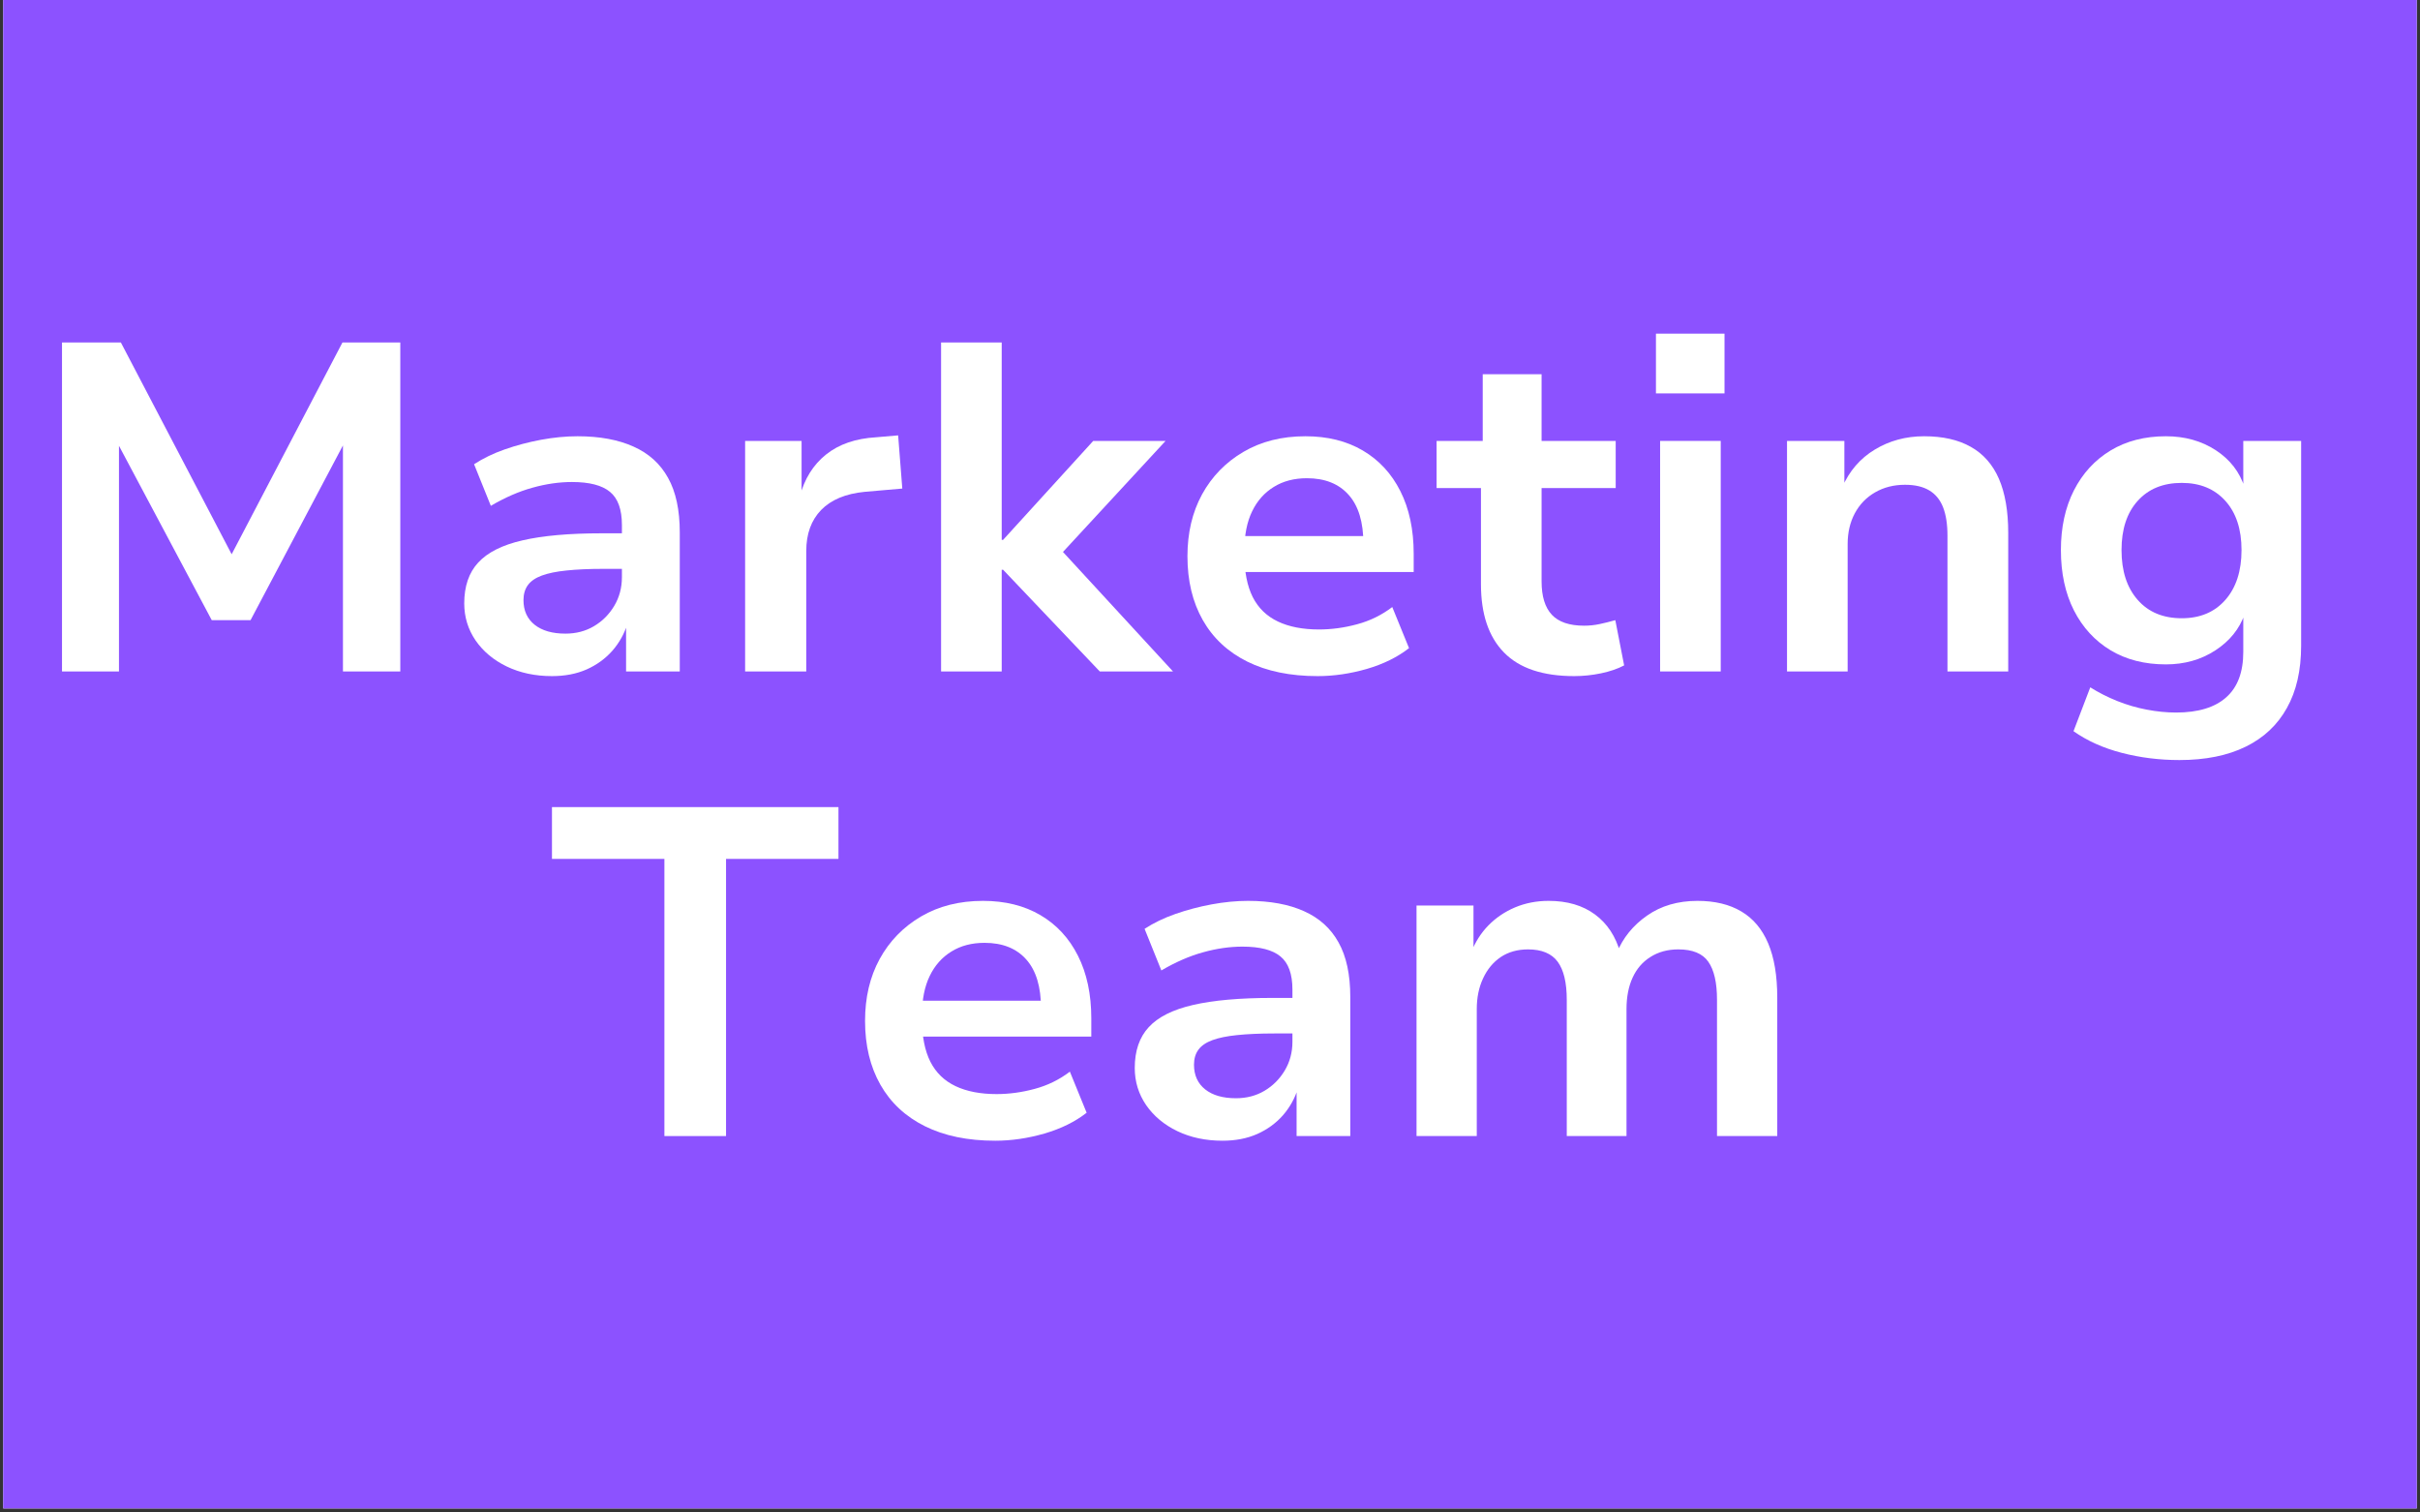
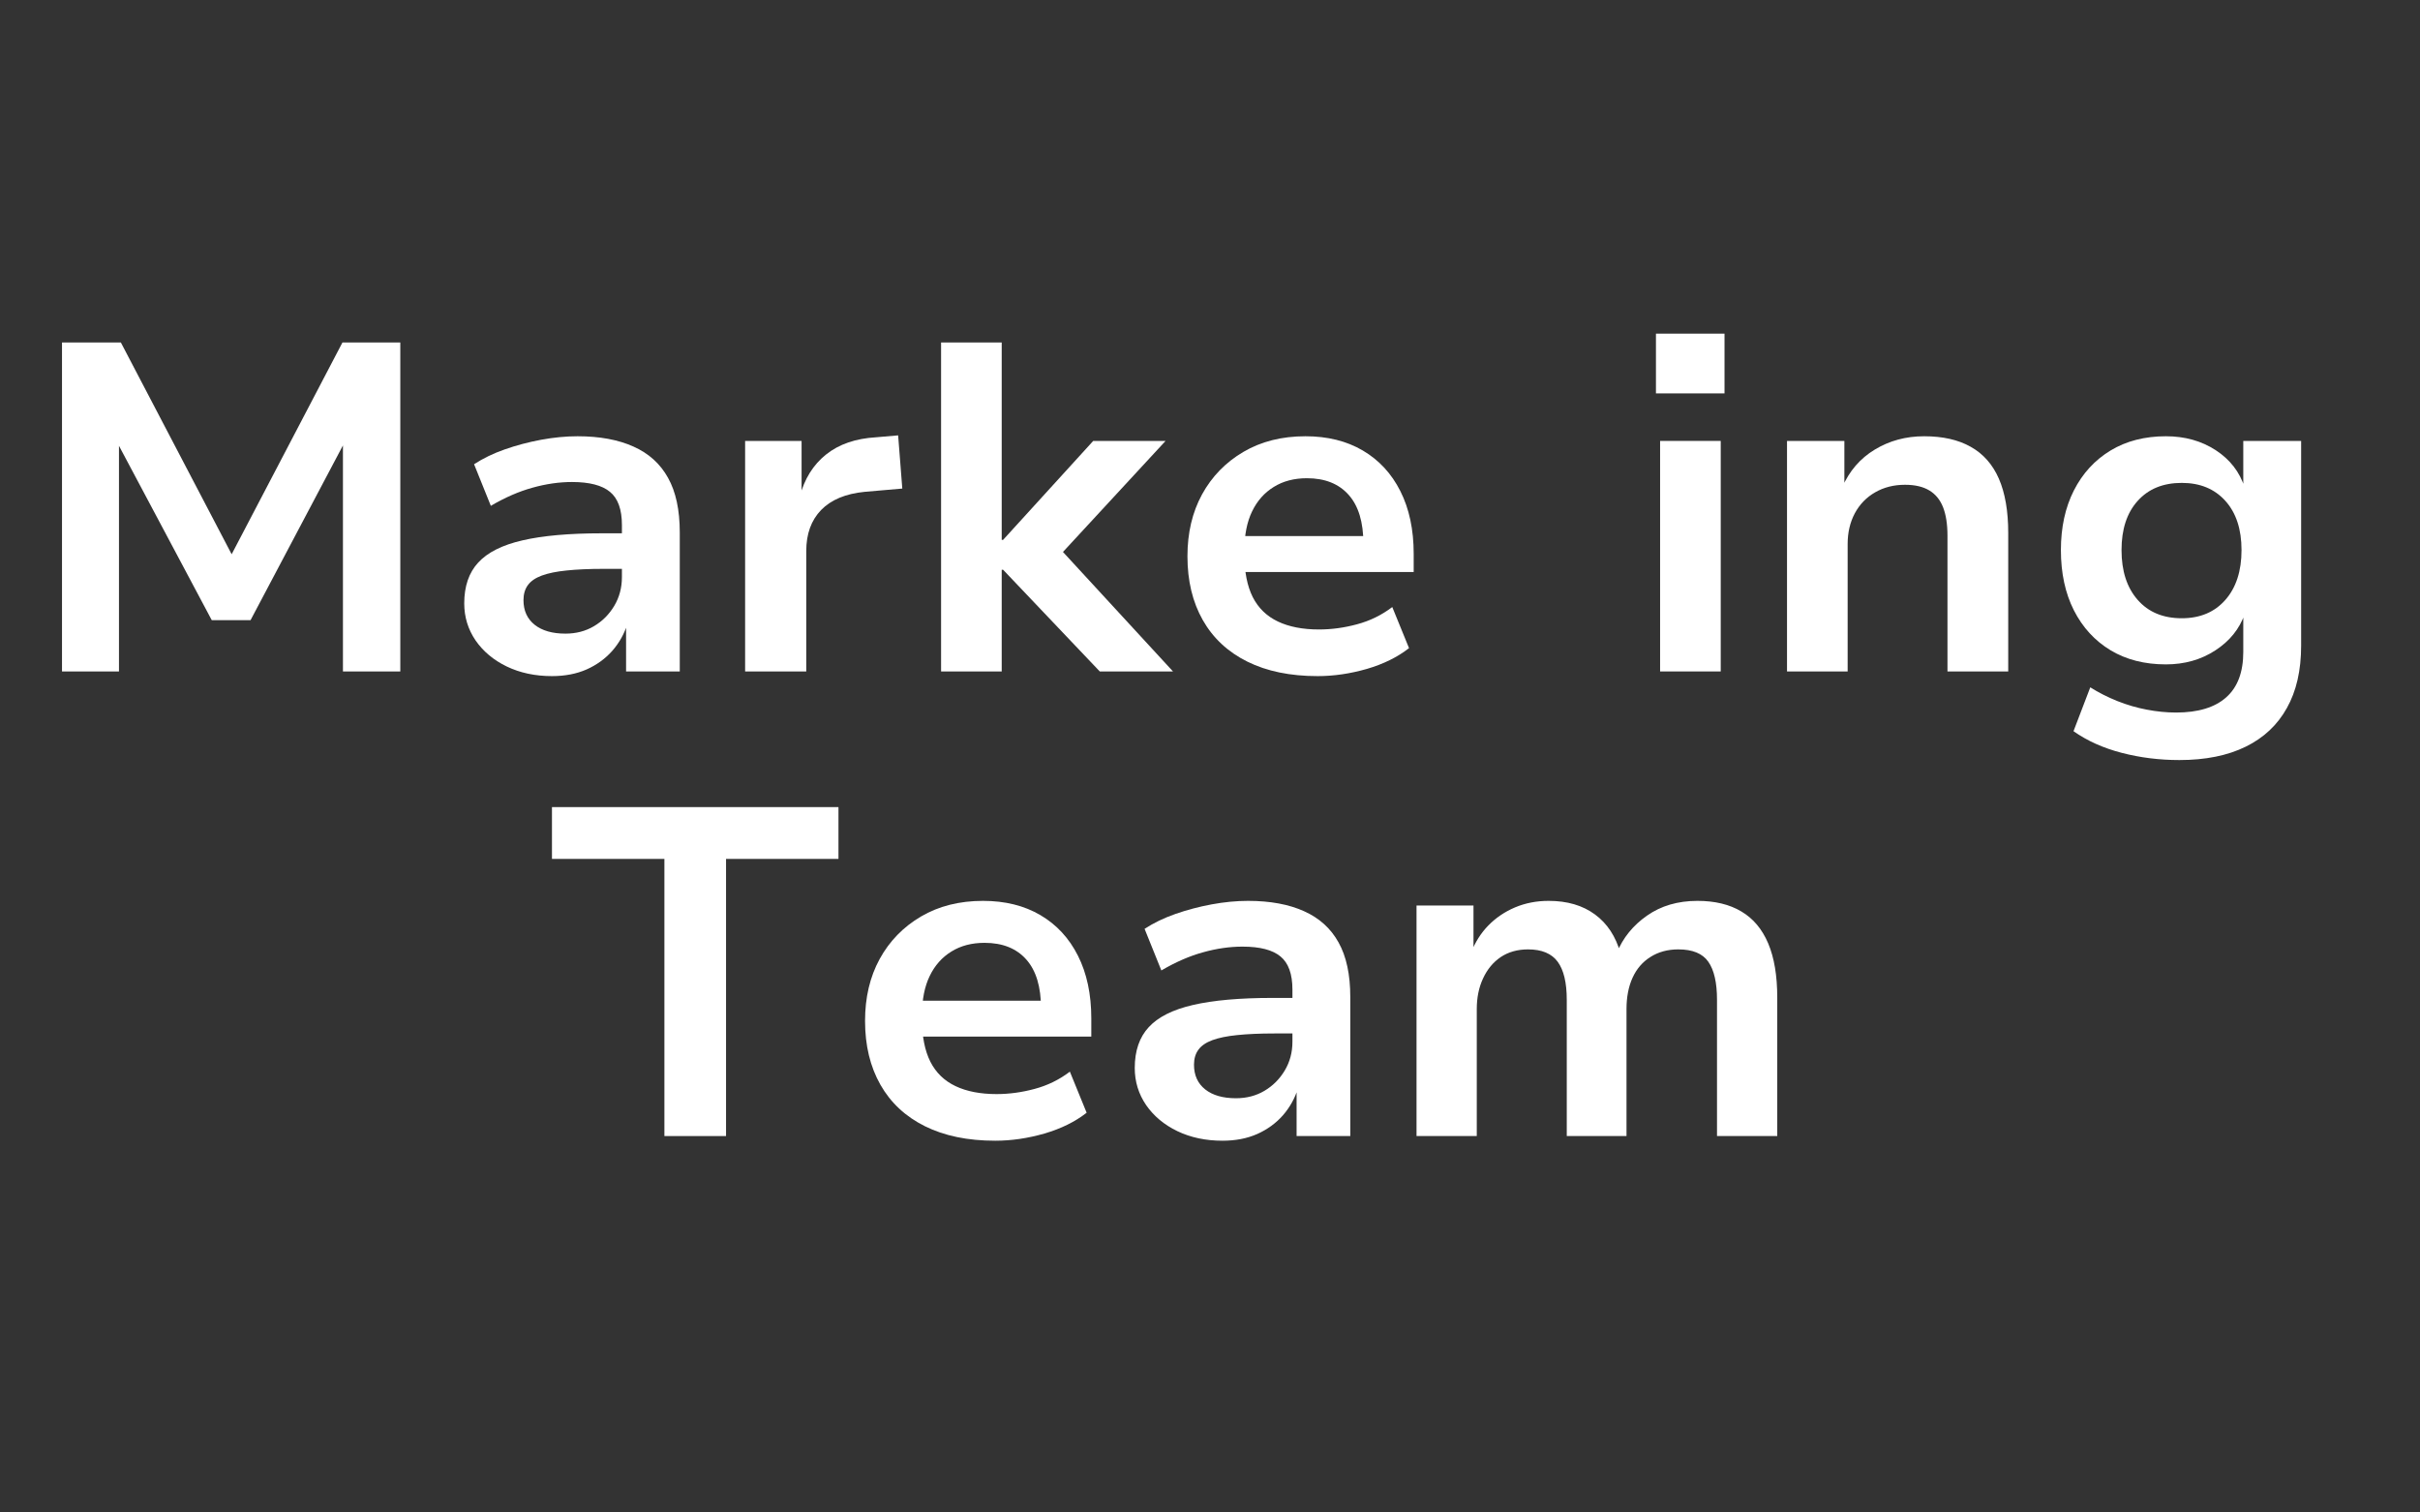
<svg xmlns="http://www.w3.org/2000/svg" width="400" zoomAndPan="magnify" viewBox="0 0 300 187.5" height="250" preserveAspectRatio="xMidYMid meet" version="1.0">
  <rect x="0" y="0" width="300" height="187.5" fill="#333333" stroke="none" />
  <defs>
    <g />
    <clipPath id="44c37d0b71">
-       <path d="M 0.398 0 L 299.602 0 L 299.602 187 L 0.398 187 Z M 0.398 0 " clip-rule="nonzero" />
-     </clipPath>
+       </clipPath>
  </defs>
  <g clip-path="url(#44c37d0b71)">
    <path fill="#ffffff" d="M 0.398 0 L 299.602 0 L 299.602 187 L 0.398 187 Z M 0.398 0 " fill-opacity="1" fill-rule="nonzero" />
-     <path fill="#8c52ff" d="M 0.398 0 L 299.602 0 L 299.602 187 L 0.398 187 Z M 0.398 0 " fill-opacity="1" fill-rule="nonzero" />
  </g>
  <g fill="#ffffff" fill-opacity="1">
    <g transform="translate(2.655, 83.238)">
      <g>
        <path d="M 5.031 0 L 5.031 -40.781 L 12.328 -40.781 L 26.609 -13.484 L 25.516 -13.484 L 39.797 -40.781 L 46.969 -40.781 L 46.969 0 L 39.859 0 L 39.859 -29.438 L 40.609 -29.438 L 28.406 -6.359 L 23.594 -6.359 L 11.281 -29.5 L 12.094 -29.5 L 12.094 0 Z M 5.031 0 " />
      </g>
    </g>
  </g>
  <g fill="#ffffff" fill-opacity="1">
    <g transform="translate(54.597, 83.238)">
      <g>
        <path d="M 13.828 0.578 C 11.742 0.578 9.879 0.18 8.234 -0.609 C 6.598 -1.398 5.305 -2.477 4.359 -3.844 C 3.422 -5.219 2.953 -6.75 2.953 -8.438 C 2.953 -10.562 3.531 -12.25 4.688 -13.5 C 5.844 -14.758 7.672 -15.676 10.172 -16.25 C 12.68 -16.832 15.961 -17.125 20.016 -17.125 L 23.422 -17.125 L 23.422 -12.719 L 20.25 -12.719 C 18.438 -12.719 16.898 -12.648 15.641 -12.516 C 14.391 -12.391 13.367 -12.18 12.578 -11.891 C 11.785 -11.598 11.207 -11.203 10.844 -10.703 C 10.477 -10.203 10.297 -9.582 10.297 -8.844 C 10.297 -7.539 10.758 -6.52 11.688 -5.781 C 12.613 -5.051 13.883 -4.688 15.5 -4.688 C 16.812 -4.688 17.988 -4.992 19.031 -5.609 C 20.07 -6.223 20.91 -7.062 21.547 -8.125 C 22.18 -9.188 22.5 -10.375 22.5 -11.688 L 22.5 -18.156 C 22.5 -20.094 22.004 -21.461 21.016 -22.266 C 20.035 -23.078 18.469 -23.484 16.312 -23.484 C 14.727 -23.484 13.098 -23.25 11.422 -22.781 C 9.742 -22.32 8.02 -21.57 6.25 -20.531 L 4.172 -25.688 C 5.285 -26.414 6.555 -27.031 7.984 -27.531 C 9.41 -28.031 10.906 -28.426 12.469 -28.719 C 14.031 -29.008 15.539 -29.156 17 -29.156 C 19.738 -29.156 22.051 -28.727 23.938 -27.875 C 25.832 -27.031 27.258 -25.738 28.219 -24 C 29.188 -22.27 29.672 -20.016 29.672 -17.234 L 29.672 0 L 23.016 0 L 23.016 -5.953 L 23.203 -5.953 C 22.805 -4.68 22.176 -3.551 21.312 -2.562 C 20.445 -1.582 19.383 -0.812 18.125 -0.25 C 16.875 0.301 15.441 0.578 13.828 0.578 Z M 13.828 0.578 " />
      </g>
    </g>
  </g>
  <g fill="#ffffff" fill-opacity="1">
    <g transform="translate(88.261, 83.238)">
      <g>
        <path d="M 4.109 0 L 4.109 -28.578 L 11.109 -28.578 L 11.109 -21.641 L 10.875 -21.641 C 11.457 -23.867 12.547 -25.617 14.141 -26.891 C 15.742 -28.172 17.816 -28.883 20.359 -29.031 L 23.078 -29.266 L 23.594 -22.672 L 18.922 -22.266 C 16.566 -22.035 14.77 -21.285 13.531 -20.016 C 12.301 -18.742 11.688 -17.047 11.688 -14.922 L 11.688 0 Z M 4.109 0 " />
      </g>
    </g>
  </g>
  <g fill="#ffffff" fill-opacity="1">
    <g transform="translate(112.554, 83.238)">
      <g>
        <path d="M 4.109 0 L 4.109 -40.781 L 11.625 -40.781 L 11.625 -16.312 L 11.797 -16.312 L 22.969 -28.578 L 31.938 -28.578 L 17.875 -13.359 L 17.938 -16.203 L 32.859 0 L 23.781 0 L 11.797 -12.609 L 11.625 -12.609 L 11.625 0 Z M 4.109 0 " />
      </g>
    </g>
  </g>
  <g fill="#ffffff" fill-opacity="1">
    <g transform="translate(144.657, 83.238)">
      <g>
        <path d="M 18.688 0.578 C 15.289 0.578 12.383 -0.02 9.969 -1.219 C 7.562 -2.414 5.723 -4.129 4.453 -6.359 C 3.18 -8.598 2.547 -11.238 2.547 -14.281 C 2.547 -17.176 3.148 -19.734 4.359 -21.953 C 5.578 -24.172 7.285 -25.926 9.484 -27.219 C 11.68 -28.508 14.242 -29.156 17.172 -29.156 C 19.91 -29.156 22.281 -28.566 24.281 -27.391 C 26.289 -26.211 27.844 -24.535 28.938 -22.359 C 30.039 -20.18 30.594 -17.586 30.594 -14.578 L 30.594 -12.328 L 8.562 -12.328 L 8.562 -16.781 L 25.281 -16.781 L 24.359 -15.844 C 24.359 -18.508 23.75 -20.523 22.531 -21.891 C 21.312 -23.266 19.586 -23.953 17.359 -23.953 C 15.773 -23.953 14.406 -23.594 13.25 -22.875 C 12.094 -22.164 11.195 -21.156 10.562 -19.844 C 9.926 -18.531 9.609 -16.93 9.609 -15.047 L 9.609 -14.453 C 9.609 -12.336 9.953 -10.594 10.641 -9.219 C 11.336 -7.852 12.379 -6.844 13.766 -6.188 C 15.148 -5.531 16.848 -5.203 18.859 -5.203 C 20.398 -5.203 21.969 -5.414 23.562 -5.844 C 25.164 -6.27 26.625 -6.984 27.938 -7.984 L 30.016 -2.891 C 28.586 -1.773 26.844 -0.914 24.781 -0.312 C 22.719 0.281 20.688 0.578 18.688 0.578 Z M 18.688 0.578 " />
      </g>
    </g>
  </g>
  <g fill="#ffffff" fill-opacity="1">
    <g transform="translate(177.684, 83.238)">
      <g>
-         <path d="M 17.469 0.578 C 13.57 0.578 10.672 -0.395 8.766 -2.344 C 6.859 -4.289 5.906 -7.113 5.906 -10.812 L 5.906 -22.734 L 0.406 -22.734 L 0.406 -28.578 L 6.125 -28.578 L 6.125 -36.844 L 13.422 -36.844 L 13.422 -28.578 L 22.609 -28.578 L 22.609 -22.734 L 13.422 -22.734 L 13.422 -11.156 C 13.422 -9.312 13.844 -7.938 14.688 -7.031 C 15.539 -6.125 16.875 -5.672 18.688 -5.672 C 19.344 -5.672 19.988 -5.738 20.625 -5.875 C 21.258 -6.008 21.906 -6.172 22.562 -6.359 L 23.656 -0.75 C 22.844 -0.32 21.883 0.004 20.781 0.234 C 19.688 0.461 18.582 0.578 17.469 0.578 Z M 17.469 0.578 " />
-       </g>
+         </g>
    </g>
  </g>
  <g fill="#ffffff" fill-opacity="1">
    <g transform="translate(201.689, 83.238)">
      <g>
        <path d="M 3.594 -34.469 L 3.594 -41.875 L 12.094 -41.875 L 12.094 -34.469 Z M 4.109 0 L 4.109 -28.578 L 11.625 -28.578 L 11.625 0 Z M 4.109 0 " />
      </g>
    </g>
  </g>
  <g fill="#ffffff" fill-opacity="1">
    <g transform="translate(217.422, 83.238)">
      <g>
        <path d="M 4.109 0 L 4.109 -28.578 L 11.219 -28.578 L 11.219 -22.797 L 10.938 -22.797 C 11.82 -24.836 13.172 -26.406 14.984 -27.5 C 16.797 -28.602 18.836 -29.156 21.109 -29.156 C 23.422 -29.156 25.348 -28.719 26.891 -27.844 C 28.441 -26.977 29.602 -25.66 30.375 -23.891 C 31.145 -22.117 31.531 -19.879 31.531 -17.172 L 31.531 0 L 24 0 L 24 -16.828 C 24 -18.254 23.816 -19.43 23.453 -20.359 C 23.086 -21.285 22.52 -21.977 21.75 -22.438 C 20.977 -22.906 19.973 -23.141 18.734 -23.141 C 17.348 -23.141 16.113 -22.828 15.031 -22.203 C 13.957 -21.586 13.117 -20.723 12.516 -19.609 C 11.922 -18.492 11.625 -17.223 11.625 -15.797 L 11.625 0 Z M 4.109 0 " />
      </g>
    </g>
  </g>
  <g fill="#ffffff" fill-opacity="1">
    <g transform="translate(252.937, 83.238)">
      <g>
        <path d="M 17.234 10.984 C 14.766 10.984 12.383 10.688 10.094 10.094 C 7.801 9.5 5.805 8.602 4.109 7.406 L 6.188 1.969 C 7.227 2.625 8.348 3.191 9.547 3.672 C 10.742 4.148 11.957 4.504 13.188 4.734 C 14.426 4.973 15.641 5.094 16.828 5.094 C 19.566 5.094 21.641 4.461 23.047 3.203 C 24.453 1.953 25.156 0.078 25.156 -2.422 L 25.156 -7.109 L 25.328 -7.109 C 24.68 -5.266 23.469 -3.766 21.688 -2.609 C 19.914 -1.453 17.875 -0.875 15.562 -0.875 C 12.938 -0.875 10.648 -1.457 8.703 -2.625 C 6.754 -3.801 5.238 -5.453 4.156 -7.578 C 3.082 -9.703 2.547 -12.191 2.547 -15.047 C 2.547 -17.859 3.082 -20.32 4.156 -22.438 C 5.238 -24.562 6.754 -26.211 8.703 -27.391 C 10.648 -28.566 12.938 -29.156 15.562 -29.156 C 17.914 -29.156 19.977 -28.578 21.75 -27.422 C 23.52 -26.266 24.711 -24.723 25.328 -22.797 L 25.156 -22.797 L 25.156 -28.578 L 32.328 -28.578 L 32.328 -3.188 C 32.328 -0.133 31.738 2.438 30.562 4.531 C 29.395 6.633 27.691 8.234 25.453 9.328 C 23.211 10.43 20.473 10.984 17.234 10.984 Z M 17.531 -6.594 C 19.801 -6.594 21.602 -7.352 22.938 -8.875 C 24.27 -10.395 24.938 -12.453 24.938 -15.047 C 24.938 -17.629 24.27 -19.66 22.938 -21.141 C 21.602 -22.629 19.801 -23.375 17.531 -23.375 C 15.219 -23.375 13.395 -22.629 12.062 -21.141 C 10.727 -19.66 10.062 -17.629 10.062 -15.047 C 10.062 -12.453 10.727 -10.395 12.062 -8.875 C 13.395 -7.352 15.219 -6.594 17.531 -6.594 Z M 17.531 -6.594 " />
      </g>
    </g>
  </g>
  <g fill="#ffffff" fill-opacity="1">
    <g transform="translate(67.614, 140.835)">
      <g>
        <path d="M 14.75 0 L 14.75 -34.359 L 0.812 -34.359 L 0.812 -40.781 L 36.328 -40.781 L 36.328 -34.359 L 22.391 -34.359 L 22.391 0 Z M 14.75 0 " />
      </g>
    </g>
  </g>
  <g fill="#ffffff" fill-opacity="1">
    <g transform="translate(104.691, 140.835)">
      <g>
        <path d="M 18.688 0.578 C 15.289 0.578 12.383 -0.02 9.969 -1.219 C 7.562 -2.414 5.723 -4.129 4.453 -6.359 C 3.18 -8.598 2.547 -11.238 2.547 -14.281 C 2.547 -17.176 3.148 -19.734 4.359 -21.953 C 5.578 -24.172 7.285 -25.926 9.484 -27.219 C 11.68 -28.508 14.242 -29.156 17.172 -29.156 C 19.91 -29.156 22.281 -28.566 24.281 -27.391 C 26.289 -26.211 27.844 -24.535 28.938 -22.359 C 30.039 -20.18 30.594 -17.586 30.594 -14.578 L 30.594 -12.328 L 8.562 -12.328 L 8.562 -16.781 L 25.281 -16.781 L 24.359 -15.844 C 24.359 -18.508 23.75 -20.523 22.531 -21.891 C 21.312 -23.266 19.586 -23.953 17.359 -23.953 C 15.773 -23.953 14.406 -23.594 13.25 -22.875 C 12.094 -22.164 11.195 -21.156 10.562 -19.844 C 9.926 -18.531 9.609 -16.93 9.609 -15.047 L 9.609 -14.453 C 9.609 -12.336 9.953 -10.594 10.641 -9.219 C 11.336 -7.852 12.379 -6.844 13.766 -6.188 C 15.148 -5.531 16.848 -5.203 18.859 -5.203 C 20.398 -5.203 21.969 -5.414 23.562 -5.844 C 25.164 -6.27 26.625 -6.984 27.938 -7.984 L 30.016 -2.891 C 28.586 -1.773 26.844 -0.914 24.781 -0.312 C 22.719 0.281 20.688 0.578 18.688 0.578 Z M 18.688 0.578 " />
      </g>
    </g>
  </g>
  <g fill="#ffffff" fill-opacity="1">
    <g transform="translate(137.719, 140.835)">
      <g>
        <path d="M 13.828 0.578 C 11.742 0.578 9.879 0.18 8.234 -0.609 C 6.598 -1.398 5.305 -2.477 4.359 -3.844 C 3.422 -5.219 2.953 -6.75 2.953 -8.438 C 2.953 -10.562 3.531 -12.25 4.688 -13.5 C 5.844 -14.758 7.672 -15.676 10.172 -16.25 C 12.68 -16.832 15.961 -17.125 20.016 -17.125 L 23.422 -17.125 L 23.422 -12.719 L 20.25 -12.719 C 18.438 -12.719 16.898 -12.648 15.641 -12.516 C 14.391 -12.391 13.367 -12.18 12.578 -11.891 C 11.785 -11.598 11.207 -11.203 10.844 -10.703 C 10.477 -10.203 10.297 -9.582 10.297 -8.844 C 10.297 -7.539 10.758 -6.52 11.688 -5.781 C 12.613 -5.051 13.883 -4.688 15.5 -4.688 C 16.812 -4.688 17.988 -4.992 19.031 -5.609 C 20.07 -6.223 20.91 -7.062 21.547 -8.125 C 22.18 -9.188 22.5 -10.375 22.5 -11.688 L 22.5 -18.156 C 22.5 -20.094 22.004 -21.461 21.016 -22.266 C 20.035 -23.078 18.469 -23.484 16.312 -23.484 C 14.727 -23.484 13.098 -23.25 11.422 -22.781 C 9.742 -22.32 8.02 -21.57 6.25 -20.531 L 4.172 -25.688 C 5.285 -26.414 6.555 -27.031 7.984 -27.531 C 9.41 -28.031 10.906 -28.426 12.469 -28.719 C 14.031 -29.008 15.539 -29.156 17 -29.156 C 19.738 -29.156 22.051 -28.727 23.938 -27.875 C 25.832 -27.031 27.258 -25.738 28.219 -24 C 29.188 -22.27 29.672 -20.016 29.672 -17.234 L 29.672 0 L 23.016 0 L 23.016 -5.953 L 23.203 -5.953 C 22.805 -4.68 22.176 -3.551 21.312 -2.562 C 20.445 -1.582 19.383 -0.812 18.125 -0.25 C 16.875 0.301 15.441 0.578 13.828 0.578 Z M 13.828 0.578 " />
      </g>
    </g>
  </g>
  <g fill="#ffffff" fill-opacity="1">
    <g transform="translate(171.383, 140.835)">
      <g>
        <path d="M 4.219 0 L 4.219 -28.578 L 11.281 -28.578 L 11.281 -22.734 L 10.984 -22.734 C 11.492 -24.047 12.207 -25.172 13.125 -26.109 C 14.051 -27.055 15.148 -27.801 16.422 -28.344 C 17.703 -28.883 19.094 -29.156 20.594 -29.156 C 22.906 -29.156 24.82 -28.594 26.344 -27.469 C 27.863 -26.352 28.914 -24.754 29.5 -22.672 L 29.031 -22.672 C 29.801 -24.566 31.055 -26.117 32.797 -27.328 C 34.535 -28.547 36.617 -29.156 39.047 -29.156 C 41.203 -29.156 43.016 -28.719 44.484 -27.844 C 45.953 -26.977 47.062 -25.66 47.812 -23.891 C 48.562 -22.117 48.938 -19.879 48.938 -17.172 L 48.938 0 L 41.469 0 L 41.469 -16.891 C 41.469 -19.016 41.109 -20.586 40.391 -21.609 C 39.68 -22.629 38.441 -23.141 36.672 -23.141 C 35.359 -23.141 34.207 -22.828 33.219 -22.203 C 32.238 -21.586 31.5 -20.727 31 -19.625 C 30.5 -18.531 30.25 -17.234 30.25 -15.734 L 30.25 0 L 22.844 0 L 22.844 -16.891 C 22.844 -19.016 22.469 -20.586 21.719 -21.609 C 20.969 -22.629 19.742 -23.141 18.047 -23.141 C 16.734 -23.141 15.602 -22.82 14.656 -22.188 C 13.719 -21.551 12.988 -20.672 12.469 -19.547 C 11.945 -18.43 11.688 -17.16 11.688 -15.734 L 11.688 0 Z M 4.219 0 " />
      </g>
    </g>
  </g>
</svg>